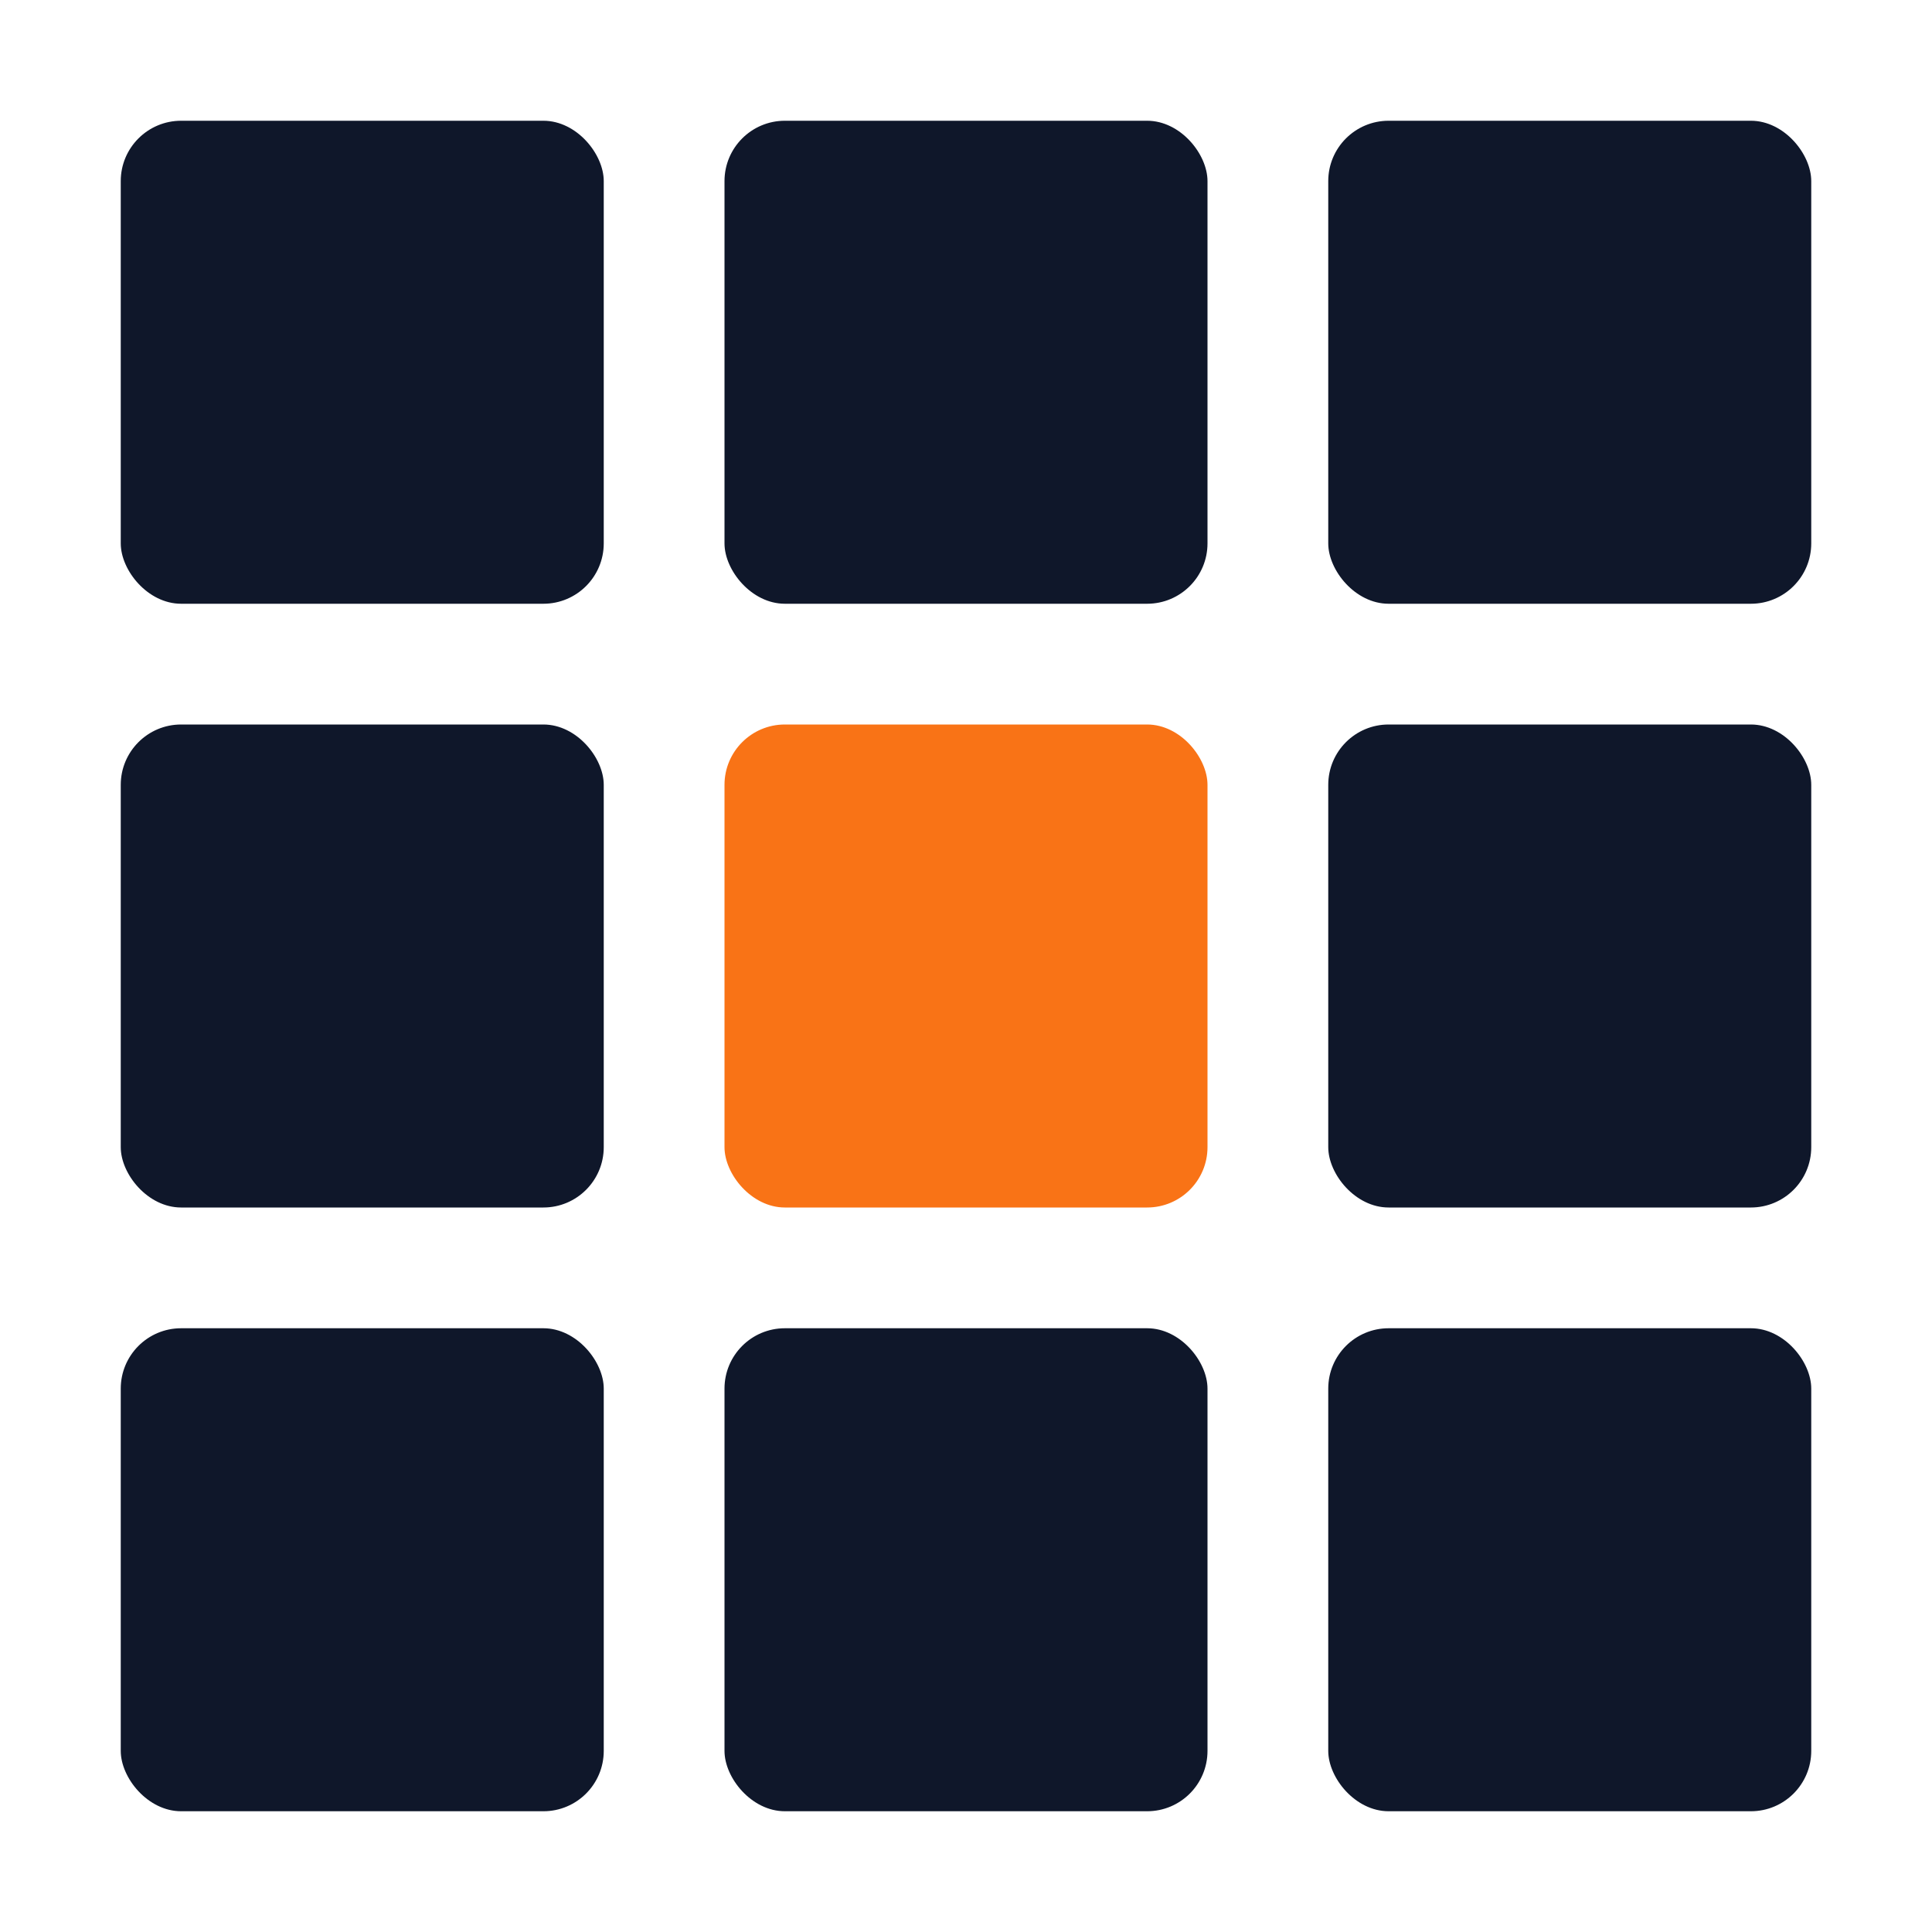
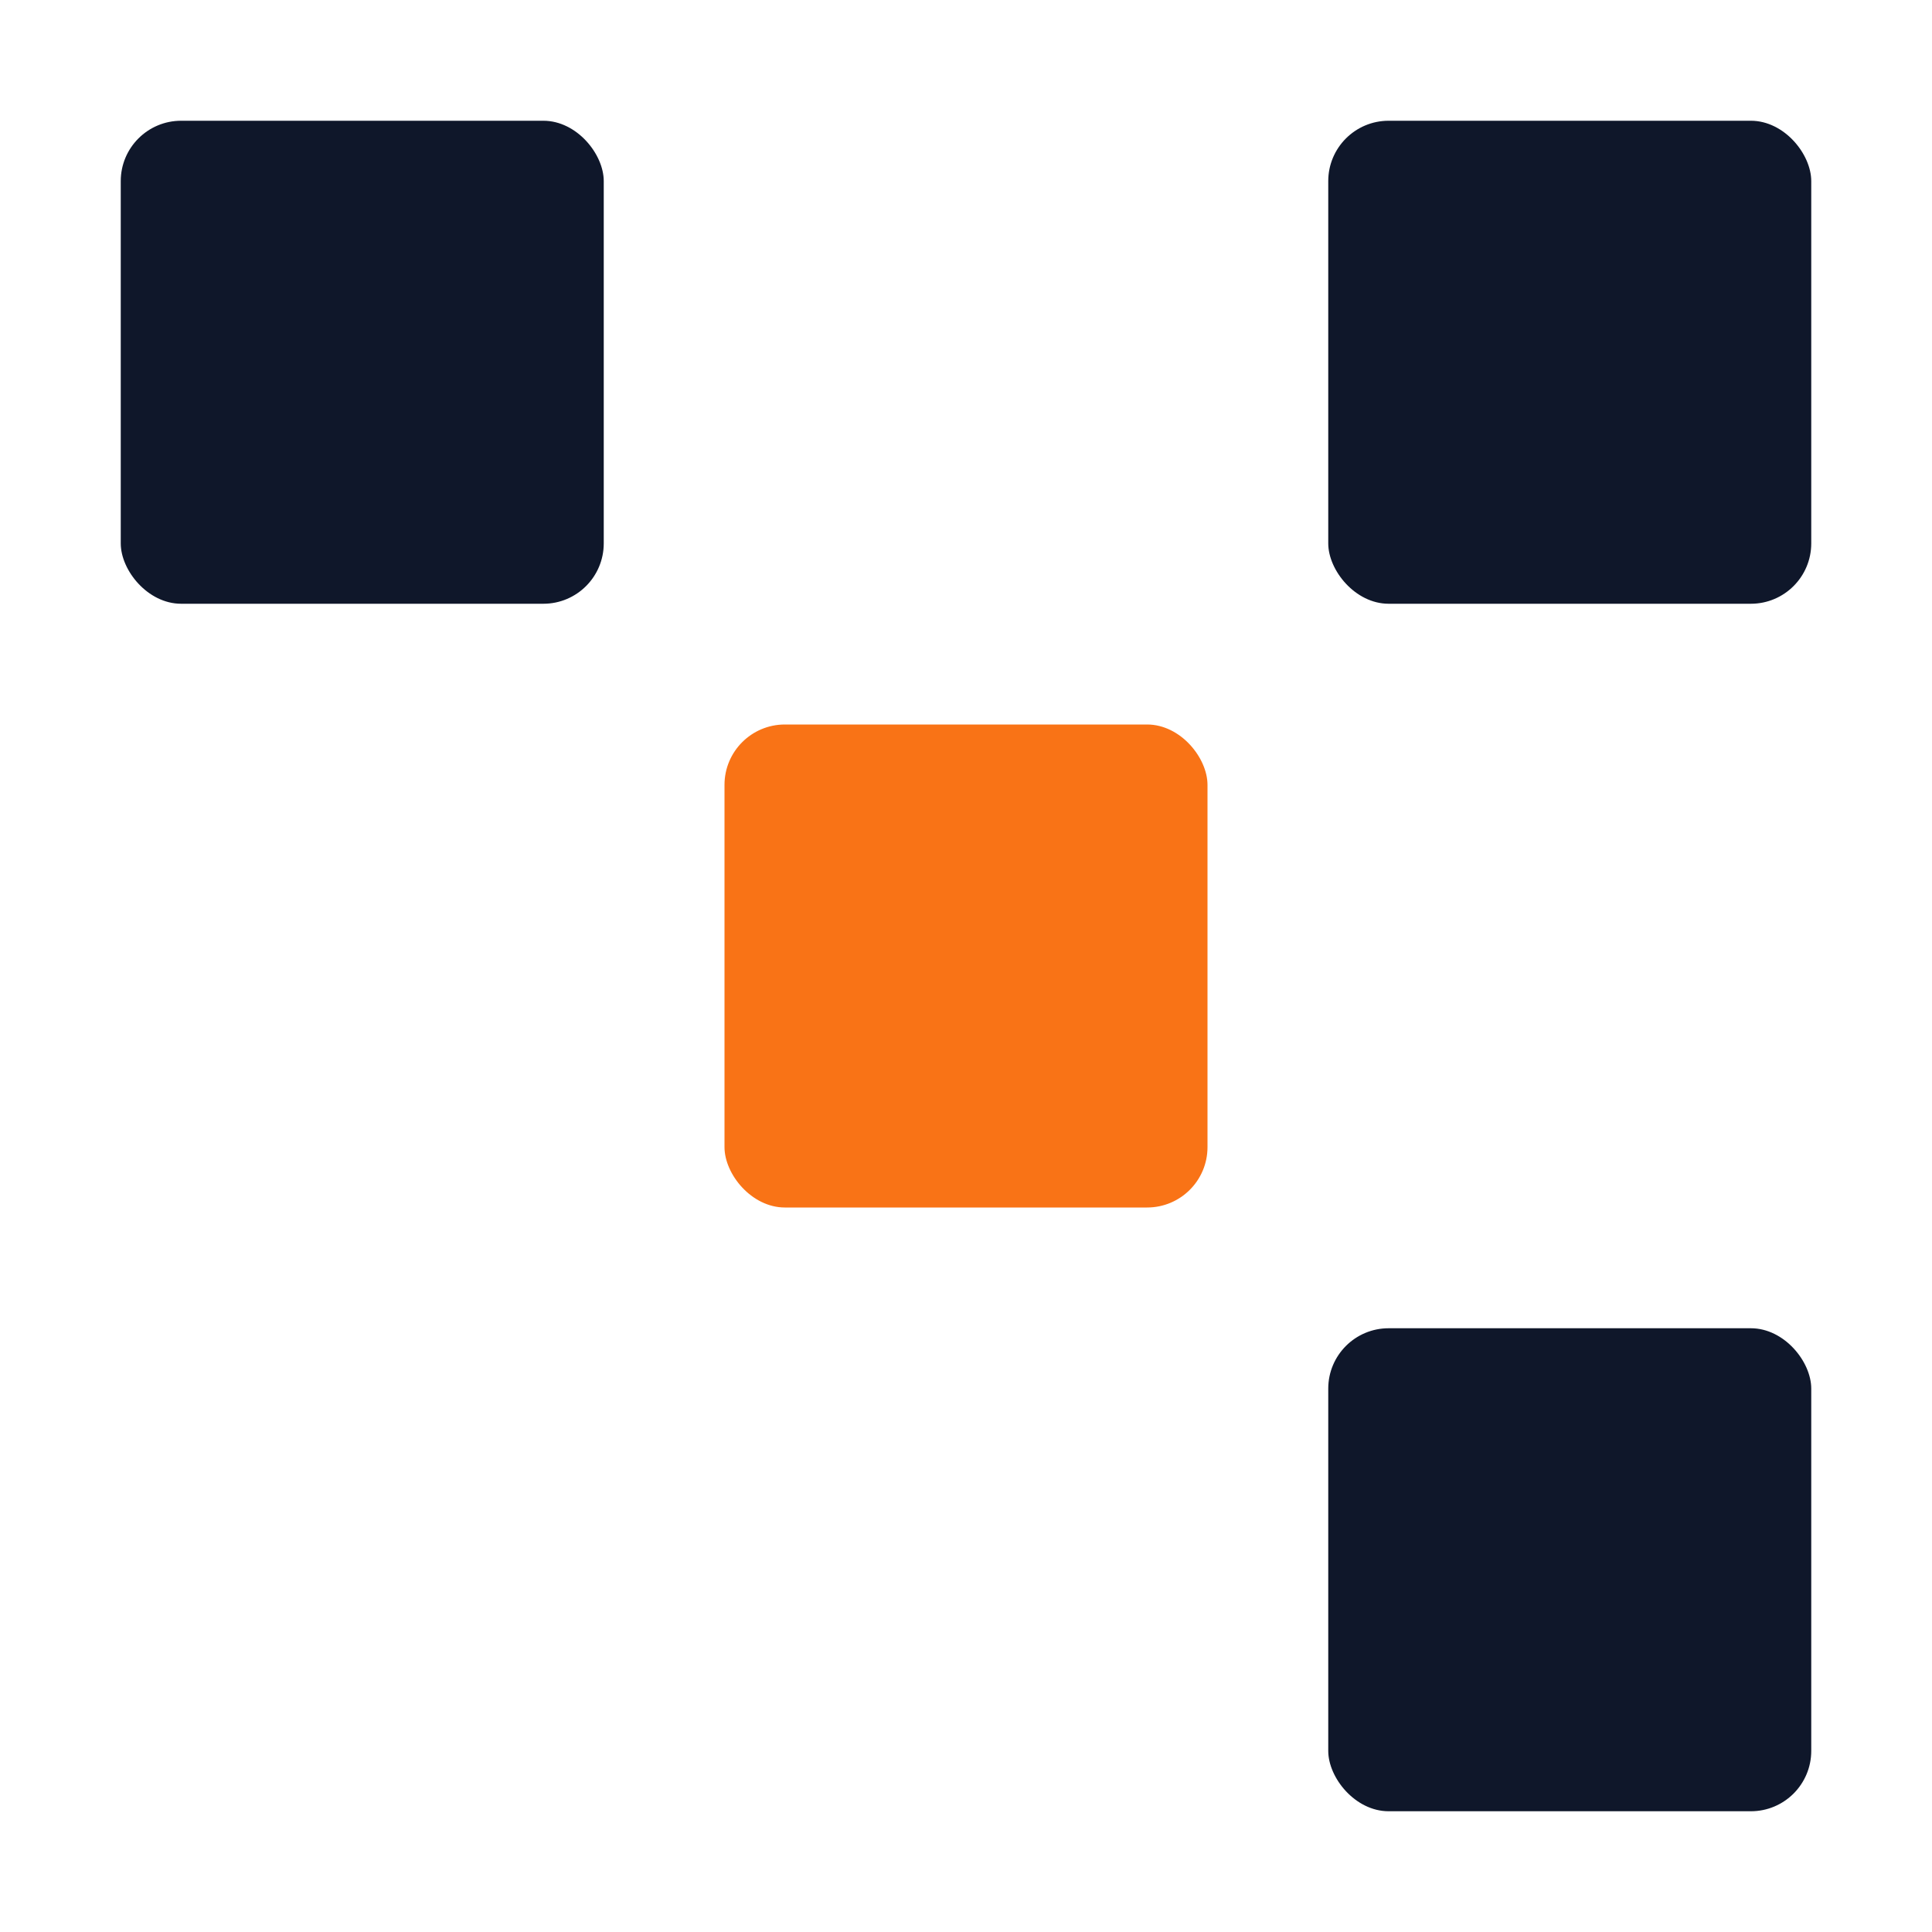
<svg xmlns="http://www.w3.org/2000/svg" viewBox="0 0 32 32">
  <rect x="2" y="2" width="8" height="8" rx="1" fill="#0f172a" />
-   <rect x="12" y="2" width="8" height="8" rx="1" fill="#0f172a" />
  <rect x="22" y="2" width="8" height="8" rx="1" fill="#0f172a" />
-   <rect x="2" y="12" width="8" height="8" rx="1" fill="#0f172a" />
  <rect x="12" y="12" width="8" height="8" rx="1" fill="#f97316" />
-   <rect x="22" y="12" width="8" height="8" rx="1" fill="#0f172a" />
-   <rect x="2" y="22" width="8" height="8" rx="1" fill="#0f172a" />
-   <rect x="12" y="22" width="8" height="8" rx="1" fill="#0f172a" />
  <rect x="22" y="22" width="8" height="8" rx="1" fill="#0f172a" />
</svg>